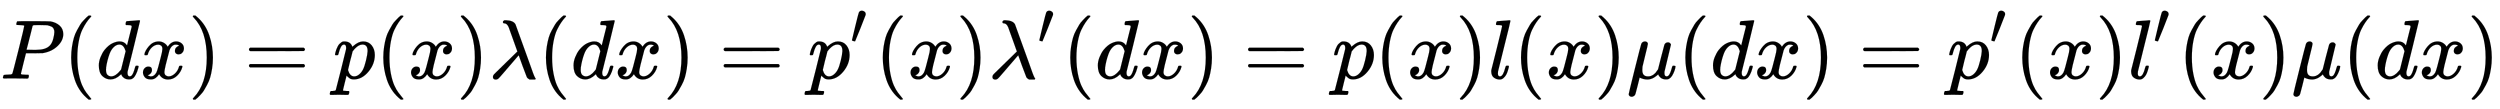
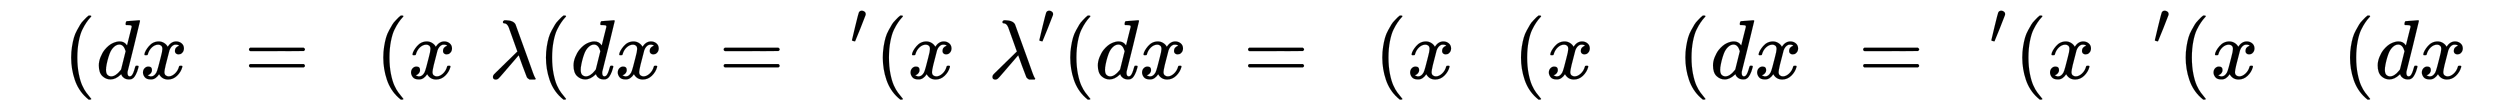
<svg xmlns="http://www.w3.org/2000/svg" xmlns:xlink="http://www.w3.org/1999/xlink" width="69.064ex" height="3.009ex" style="vertical-align: -0.838ex;" viewBox="0 -934.9 29736 1295.7" role="img" focusable="false" aria-labelledby="MathJax-SVG-1-Title">
  <title id="MathJax-SVG-1-Title">{\displaystyle P(dx)=p(x)\lambda (dx)=p'(x)\lambda '(dx)=p(x)l(x)\mu (dx)=p'(x)l'(x)\mu (dx)}</title>
  <defs aria-hidden="true">
-     <path stroke-width="1" id="E1-MJMATHI-50" d="M287 628Q287 635 230 637Q206 637 199 638T192 648Q192 649 194 659Q200 679 203 681T397 683Q587 682 600 680Q664 669 707 631T751 530Q751 453 685 389Q616 321 507 303Q500 302 402 301H307L277 182Q247 66 247 59Q247 55 248 54T255 50T272 48T305 46H336Q342 37 342 35Q342 19 335 5Q330 0 319 0Q316 0 282 1T182 2Q120 2 87 2T51 1Q33 1 33 11Q33 13 36 25Q40 41 44 43T67 46Q94 46 127 49Q141 52 146 61Q149 65 218 339T287 628ZM645 554Q645 567 643 575T634 597T609 619T560 635Q553 636 480 637Q463 637 445 637T416 636T404 636Q391 635 386 627Q384 621 367 550T332 412T314 344Q314 342 395 342H407H430Q542 342 590 392Q617 419 631 471T645 554Z" />
    <path stroke-width="1" id="E1-MJMAIN-28" d="M94 250Q94 319 104 381T127 488T164 576T202 643T244 695T277 729T302 750H315H319Q333 750 333 741Q333 738 316 720T275 667T226 581T184 443T167 250T184 58T225 -81T274 -167T316 -220T333 -241Q333 -250 318 -250H315H302L274 -226Q180 -141 137 -14T94 250Z" />
    <path stroke-width="1" id="E1-MJMATHI-64" d="M366 683Q367 683 438 688T511 694Q523 694 523 686Q523 679 450 384T375 83T374 68Q374 26 402 26Q411 27 422 35Q443 55 463 131Q469 151 473 152Q475 153 483 153H487H491Q506 153 506 145Q506 140 503 129Q490 79 473 48T445 8T417 -8Q409 -10 393 -10Q359 -10 336 5T306 36L300 51Q299 52 296 50Q294 48 292 46Q233 -10 172 -10Q117 -10 75 30T33 157Q33 205 53 255T101 341Q148 398 195 420T280 442Q336 442 364 400Q369 394 369 396Q370 400 396 505T424 616Q424 629 417 632T378 637H357Q351 643 351 645T353 664Q358 683 366 683ZM352 326Q329 405 277 405Q242 405 210 374T160 293Q131 214 119 129Q119 126 119 118T118 106Q118 61 136 44T179 26Q233 26 290 98L298 109L352 326Z" />
    <path stroke-width="1" id="E1-MJMATHI-78" d="M52 289Q59 331 106 386T222 442Q257 442 286 424T329 379Q371 442 430 442Q467 442 494 420T522 361Q522 332 508 314T481 292T458 288Q439 288 427 299T415 328Q415 374 465 391Q454 404 425 404Q412 404 406 402Q368 386 350 336Q290 115 290 78Q290 50 306 38T341 26Q378 26 414 59T463 140Q466 150 469 151T485 153H489Q504 153 504 145Q504 144 502 134Q486 77 440 33T333 -11Q263 -11 227 52Q186 -10 133 -10H127Q78 -10 57 16T35 71Q35 103 54 123T99 143Q142 143 142 101Q142 81 130 66T107 46T94 41L91 40Q91 39 97 36T113 29T132 26Q168 26 194 71Q203 87 217 139T245 247T261 313Q266 340 266 352Q266 380 251 392T217 404Q177 404 142 372T93 290Q91 281 88 280T72 278H58Q52 284 52 289Z" />
-     <path stroke-width="1" id="E1-MJMAIN-29" d="M60 749L64 750Q69 750 74 750H86L114 726Q208 641 251 514T294 250Q294 182 284 119T261 12T224 -76T186 -143T145 -194T113 -227T90 -246Q87 -249 86 -250H74Q66 -250 63 -250T58 -247T55 -238Q56 -237 66 -225Q221 -64 221 250T66 725Q56 737 55 738Q55 746 60 749Z" />
    <path stroke-width="1" id="E1-MJMAIN-3D" d="M56 347Q56 360 70 367H707Q722 359 722 347Q722 336 708 328L390 327H72Q56 332 56 347ZM56 153Q56 168 72 173H708Q722 163 722 153Q722 140 707 133H70Q56 140 56 153Z" />
-     <path stroke-width="1" id="E1-MJMATHI-70" d="M23 287Q24 290 25 295T30 317T40 348T55 381T75 411T101 433T134 442Q209 442 230 378L240 387Q302 442 358 442Q423 442 460 395T497 281Q497 173 421 82T249 -10Q227 -10 210 -4Q199 1 187 11T168 28L161 36Q160 35 139 -51T118 -138Q118 -144 126 -145T163 -148H188Q194 -155 194 -157T191 -175Q188 -187 185 -190T172 -194Q170 -194 161 -194T127 -193T65 -192Q-5 -192 -24 -194H-32Q-39 -187 -39 -183Q-37 -156 -26 -148H-6Q28 -147 33 -136Q36 -130 94 103T155 350Q156 355 156 364Q156 405 131 405Q109 405 94 377T71 316T59 280Q57 278 43 278H29Q23 284 23 287ZM178 102Q200 26 252 26Q282 26 310 49T356 107Q374 141 392 215T411 325V331Q411 405 350 405Q339 405 328 402T306 393T286 380T269 365T254 350T243 336T235 326L232 322Q232 321 229 308T218 264T204 212Q178 106 178 102Z" />
    <path stroke-width="1" id="E1-MJMATHI-3BB" d="M166 673Q166 685 183 694H202Q292 691 316 644Q322 629 373 486T474 207T524 67Q531 47 537 34T546 15T551 6T555 2T556 -2T550 -11H482Q457 3 450 18T399 152L354 277L340 262Q327 246 293 207T236 141Q211 112 174 69Q123 9 111 -1T83 -12Q47 -12 47 20Q47 37 61 52T199 187Q229 216 266 252T321 306L338 322Q338 323 288 462T234 612Q214 657 183 657Q166 657 166 673Z" />
    <path stroke-width="1" id="E1-MJMAIN-2032" d="M79 43Q73 43 52 49T30 61Q30 68 85 293T146 528Q161 560 198 560Q218 560 240 545T262 501Q262 496 260 486Q259 479 173 263T84 45T79 43Z" />
-     <path stroke-width="1" id="E1-MJMATHI-6C" d="M117 59Q117 26 142 26Q179 26 205 131Q211 151 215 152Q217 153 225 153H229Q238 153 241 153T246 151T248 144Q247 138 245 128T234 90T214 43T183 6T137 -11Q101 -11 70 11T38 85Q38 97 39 102L104 360Q167 615 167 623Q167 626 166 628T162 632T157 634T149 635T141 636T132 637T122 637Q112 637 109 637T101 638T95 641T94 647Q94 649 96 661Q101 680 107 682T179 688Q194 689 213 690T243 693T254 694Q266 694 266 686Q266 675 193 386T118 83Q118 81 118 75T117 65V59Z" />
-     <path stroke-width="1" id="E1-MJMATHI-3BC" d="M58 -216Q44 -216 34 -208T23 -186Q23 -176 96 116T173 414Q186 442 219 442Q231 441 239 435T249 423T251 413Q251 401 220 279T187 142Q185 131 185 107V99Q185 26 252 26Q261 26 270 27T287 31T302 38T315 45T327 55T338 65T348 77T356 88T365 100L372 110L408 253Q444 395 448 404Q461 431 491 431Q504 431 512 424T523 412T525 402L449 84Q448 79 448 68Q448 43 455 35T476 26Q485 27 496 35Q517 55 537 131Q543 151 547 152Q549 153 557 153H561Q580 153 580 144Q580 138 575 117T555 63T523 13Q510 0 491 -8Q483 -10 467 -10Q446 -10 429 -4T402 11T385 29T376 44T374 51L368 45Q362 39 350 30T324 12T288 -4T246 -11Q199 -11 153 12L129 -85Q108 -167 104 -180T92 -202Q76 -216 58 -216Z" />
  </defs>
  <g stroke="currentColor" fill="currentColor" stroke-width="0" transform="matrix(1 0 0 -1 0 0)" aria-hidden="true">
    <use xlink:href="#E1-MJMATHI-50" x="0" y="0" />
    <use xlink:href="#E1-MJMAIN-28" x="751" y="0" />
    <use xlink:href="#E1-MJMATHI-64" x="1141" y="0" />
    <use xlink:href="#E1-MJMATHI-78" x="1664" y="0" />
    <use xlink:href="#E1-MJMAIN-29" x="2237" y="0" />
    <use xlink:href="#E1-MJMAIN-3D" x="2904" y="0" />
    <use xlink:href="#E1-MJMATHI-70" x="3960" y="0" />
    <use xlink:href="#E1-MJMAIN-28" x="4464" y="0" />
    <use xlink:href="#E1-MJMATHI-78" x="4853" y="0" />
    <use xlink:href="#E1-MJMAIN-29" x="5426" y="0" />
    <use xlink:href="#E1-MJMATHI-3BB" x="5815" y="0" />
    <use xlink:href="#E1-MJMAIN-28" x="6399" y="0" />
    <use xlink:href="#E1-MJMATHI-64" x="6788" y="0" />
    <use xlink:href="#E1-MJMATHI-78" x="7312" y="0" />
    <use xlink:href="#E1-MJMAIN-29" x="7884" y="0" />
    <use xlink:href="#E1-MJMAIN-3D" x="8551" y="0" />
    <g transform="translate(9608,0)">
      <use xlink:href="#E1-MJMATHI-70" x="0" y="0" />
      <use transform="scale(0.707)" xlink:href="#E1-MJMAIN-2032" x="712" y="583" />
    </g>
    <use xlink:href="#E1-MJMAIN-28" x="10406" y="0" />
    <use xlink:href="#E1-MJMATHI-78" x="10795" y="0" />
    <use xlink:href="#E1-MJMAIN-29" x="11368" y="0" />
    <g transform="translate(11757,0)">
      <use xlink:href="#E1-MJMATHI-3BB" x="0" y="0" />
      <use transform="scale(0.707)" xlink:href="#E1-MJMAIN-2032" x="825" y="583" />
    </g>
    <use xlink:href="#E1-MJMAIN-28" x="12636" y="0" />
    <use xlink:href="#E1-MJMATHI-64" x="13025" y="0" />
    <use xlink:href="#E1-MJMATHI-78" x="13549" y="0" />
    <use xlink:href="#E1-MJMAIN-29" x="14121" y="0" />
    <use xlink:href="#E1-MJMAIN-3D" x="14789" y="0" />
    <use xlink:href="#E1-MJMATHI-70" x="15845" y="0" />
    <use xlink:href="#E1-MJMAIN-28" x="16348" y="0" />
    <use xlink:href="#E1-MJMATHI-78" x="16738" y="0" />
    <use xlink:href="#E1-MJMAIN-29" x="17310" y="0" />
    <use xlink:href="#E1-MJMATHI-6C" x="17700" y="0" />
    <use xlink:href="#E1-MJMAIN-28" x="17998" y="0" />
    <use xlink:href="#E1-MJMATHI-78" x="18388" y="0" />
    <use xlink:href="#E1-MJMAIN-29" x="18960" y="0" />
    <use xlink:href="#E1-MJMATHI-3BC" x="19350" y="0" />
    <use xlink:href="#E1-MJMAIN-28" x="19953" y="0" />
    <use xlink:href="#E1-MJMATHI-64" x="20343" y="0" />
    <use xlink:href="#E1-MJMATHI-78" x="20866" y="0" />
    <use xlink:href="#E1-MJMAIN-29" x="21439" y="0" />
    <use xlink:href="#E1-MJMAIN-3D" x="22106" y="0" />
    <g transform="translate(23162,0)">
      <use xlink:href="#E1-MJMATHI-70" x="0" y="0" />
      <use transform="scale(0.707)" xlink:href="#E1-MJMAIN-2032" x="712" y="583" />
    </g>
    <use xlink:href="#E1-MJMAIN-28" x="23961" y="0" />
    <use xlink:href="#E1-MJMATHI-78" x="24350" y="0" />
    <use xlink:href="#E1-MJMAIN-29" x="24923" y="0" />
    <g transform="translate(25312,0)">
      <use xlink:href="#E1-MJMATHI-6C" x="0" y="0" />
      <use transform="scale(0.707)" xlink:href="#E1-MJMAIN-2032" x="422" y="583" />
    </g>
    <use xlink:href="#E1-MJMAIN-28" x="25905" y="0" />
    <use xlink:href="#E1-MJMATHI-78" x="26295" y="0" />
    <use xlink:href="#E1-MJMAIN-29" x="26867" y="0" />
    <use xlink:href="#E1-MJMATHI-3BC" x="27257" y="0" />
    <use xlink:href="#E1-MJMAIN-28" x="27860" y="0" />
    <use xlink:href="#E1-MJMATHI-64" x="28250" y="0" />
    <use xlink:href="#E1-MJMATHI-78" x="28773" y="0" />
    <use xlink:href="#E1-MJMAIN-29" x="29346" y="0" />
  </g>
</svg>